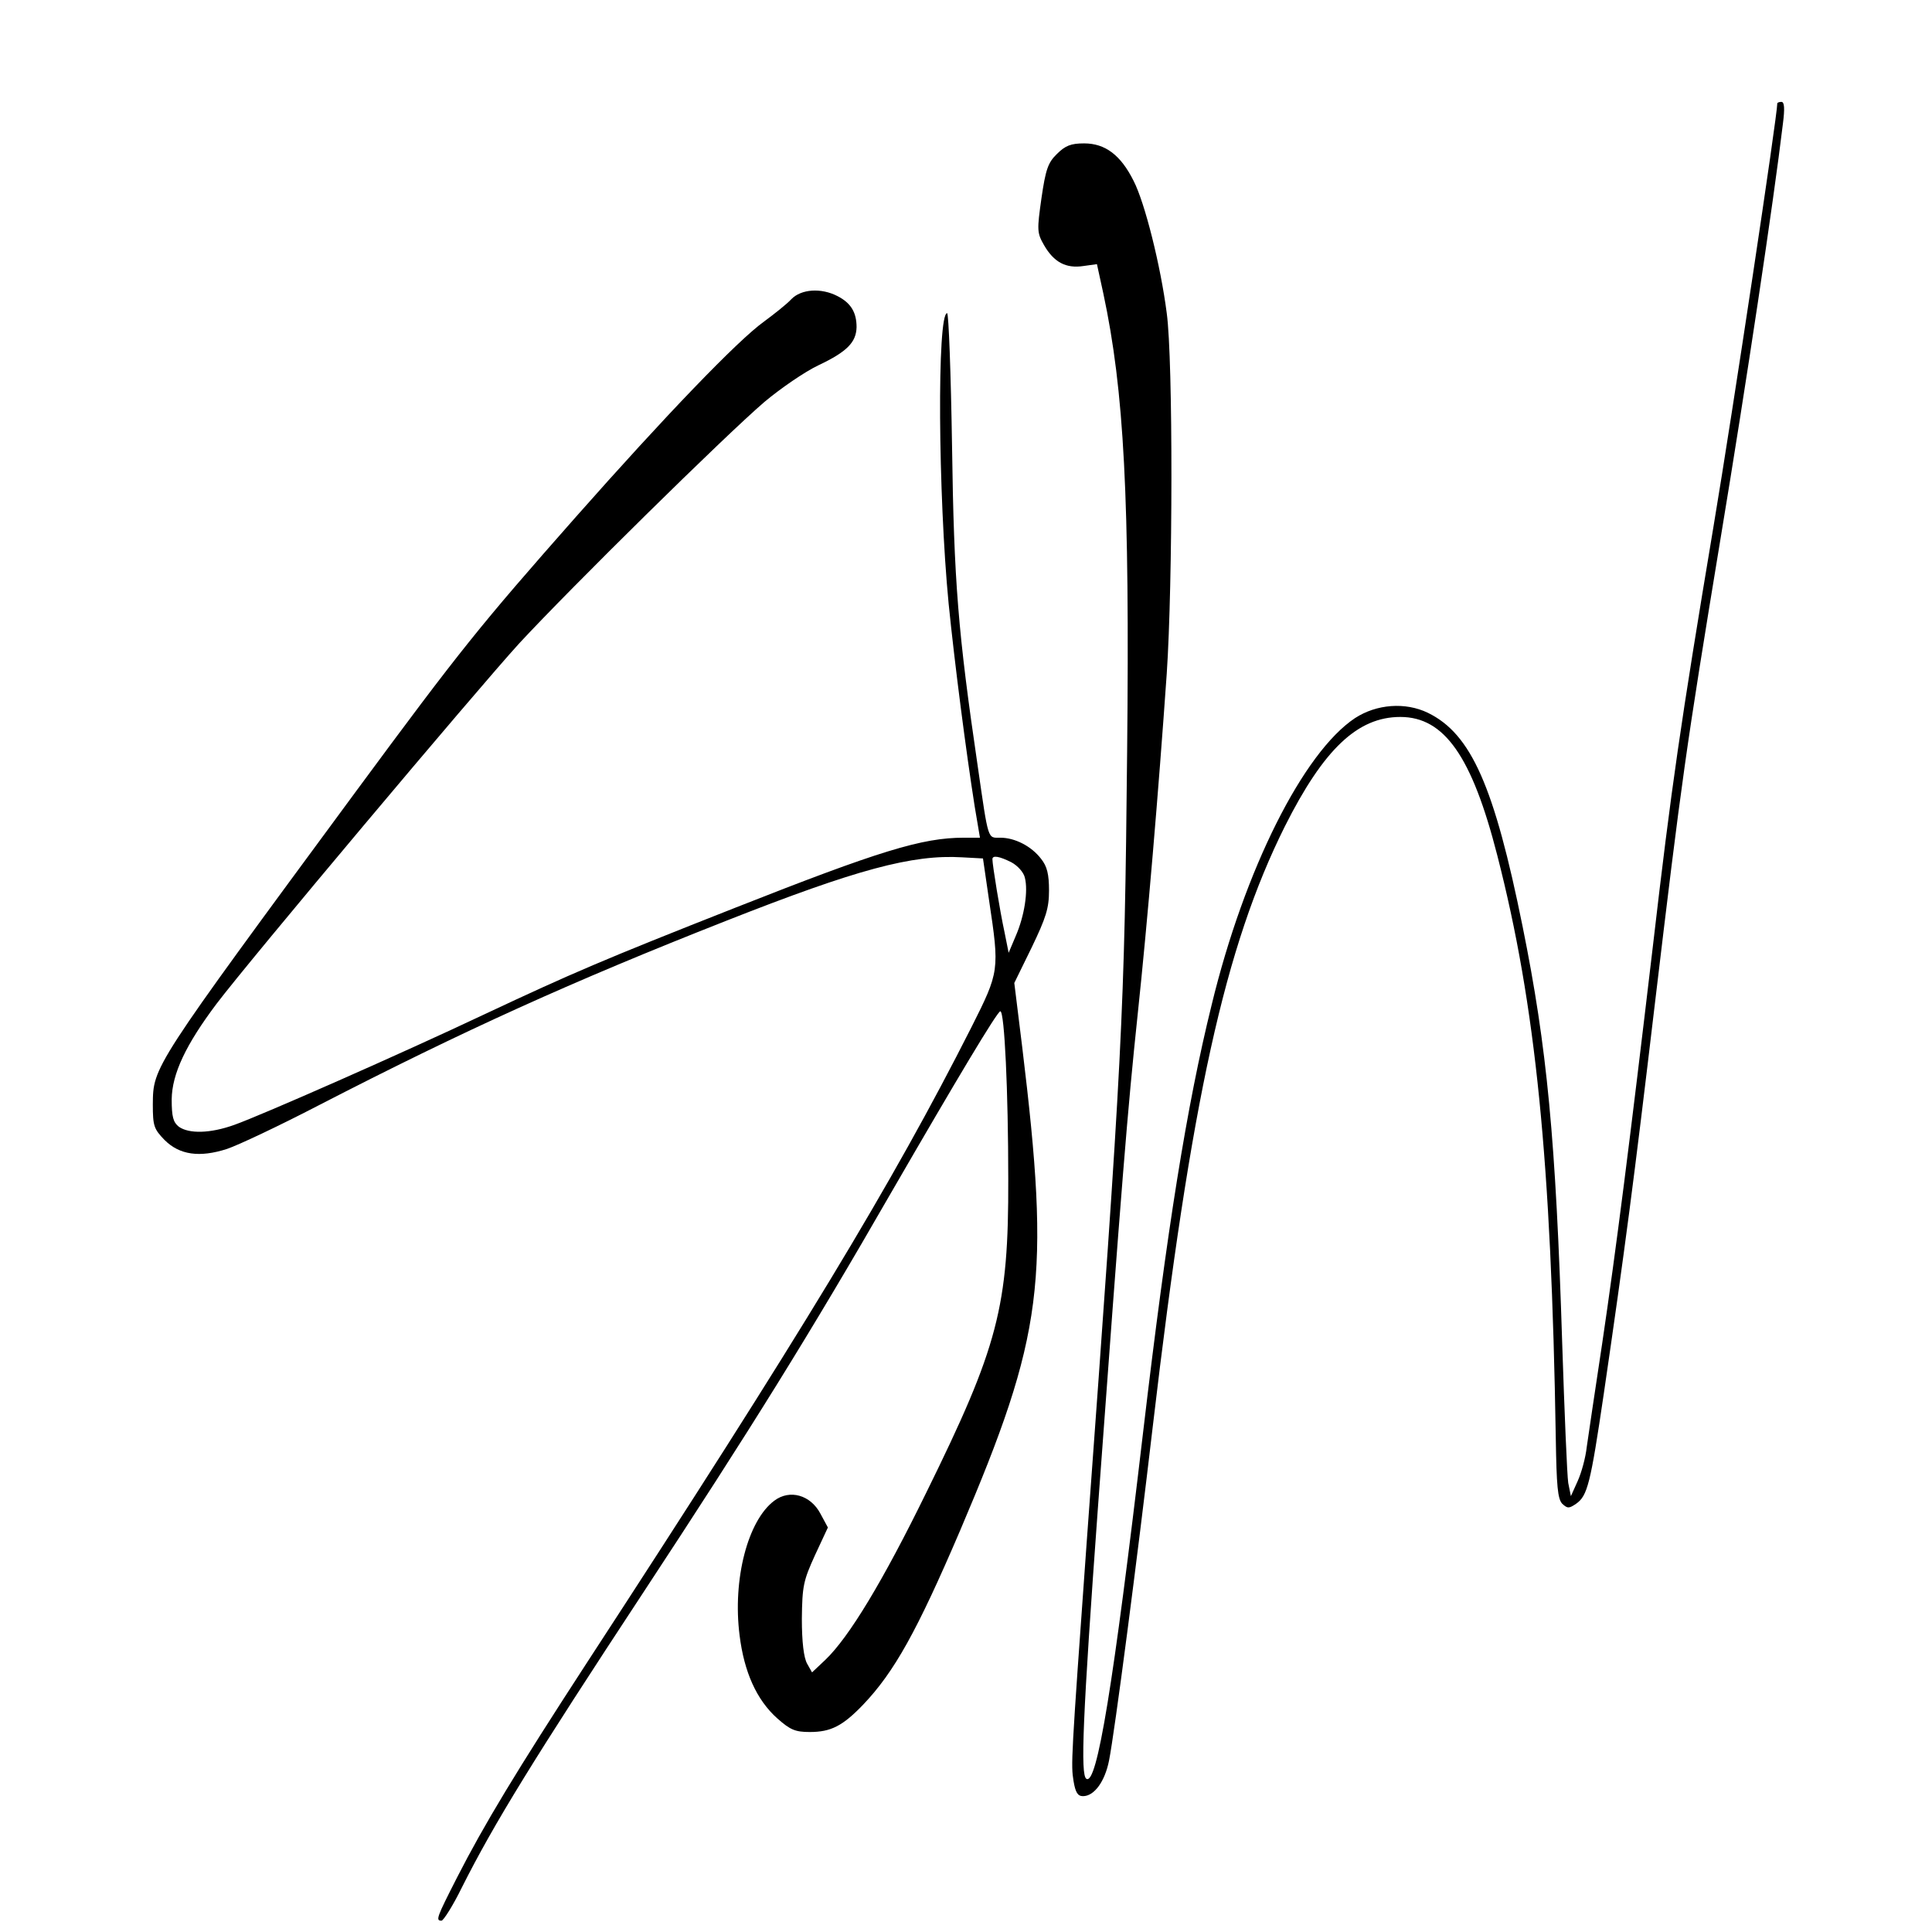
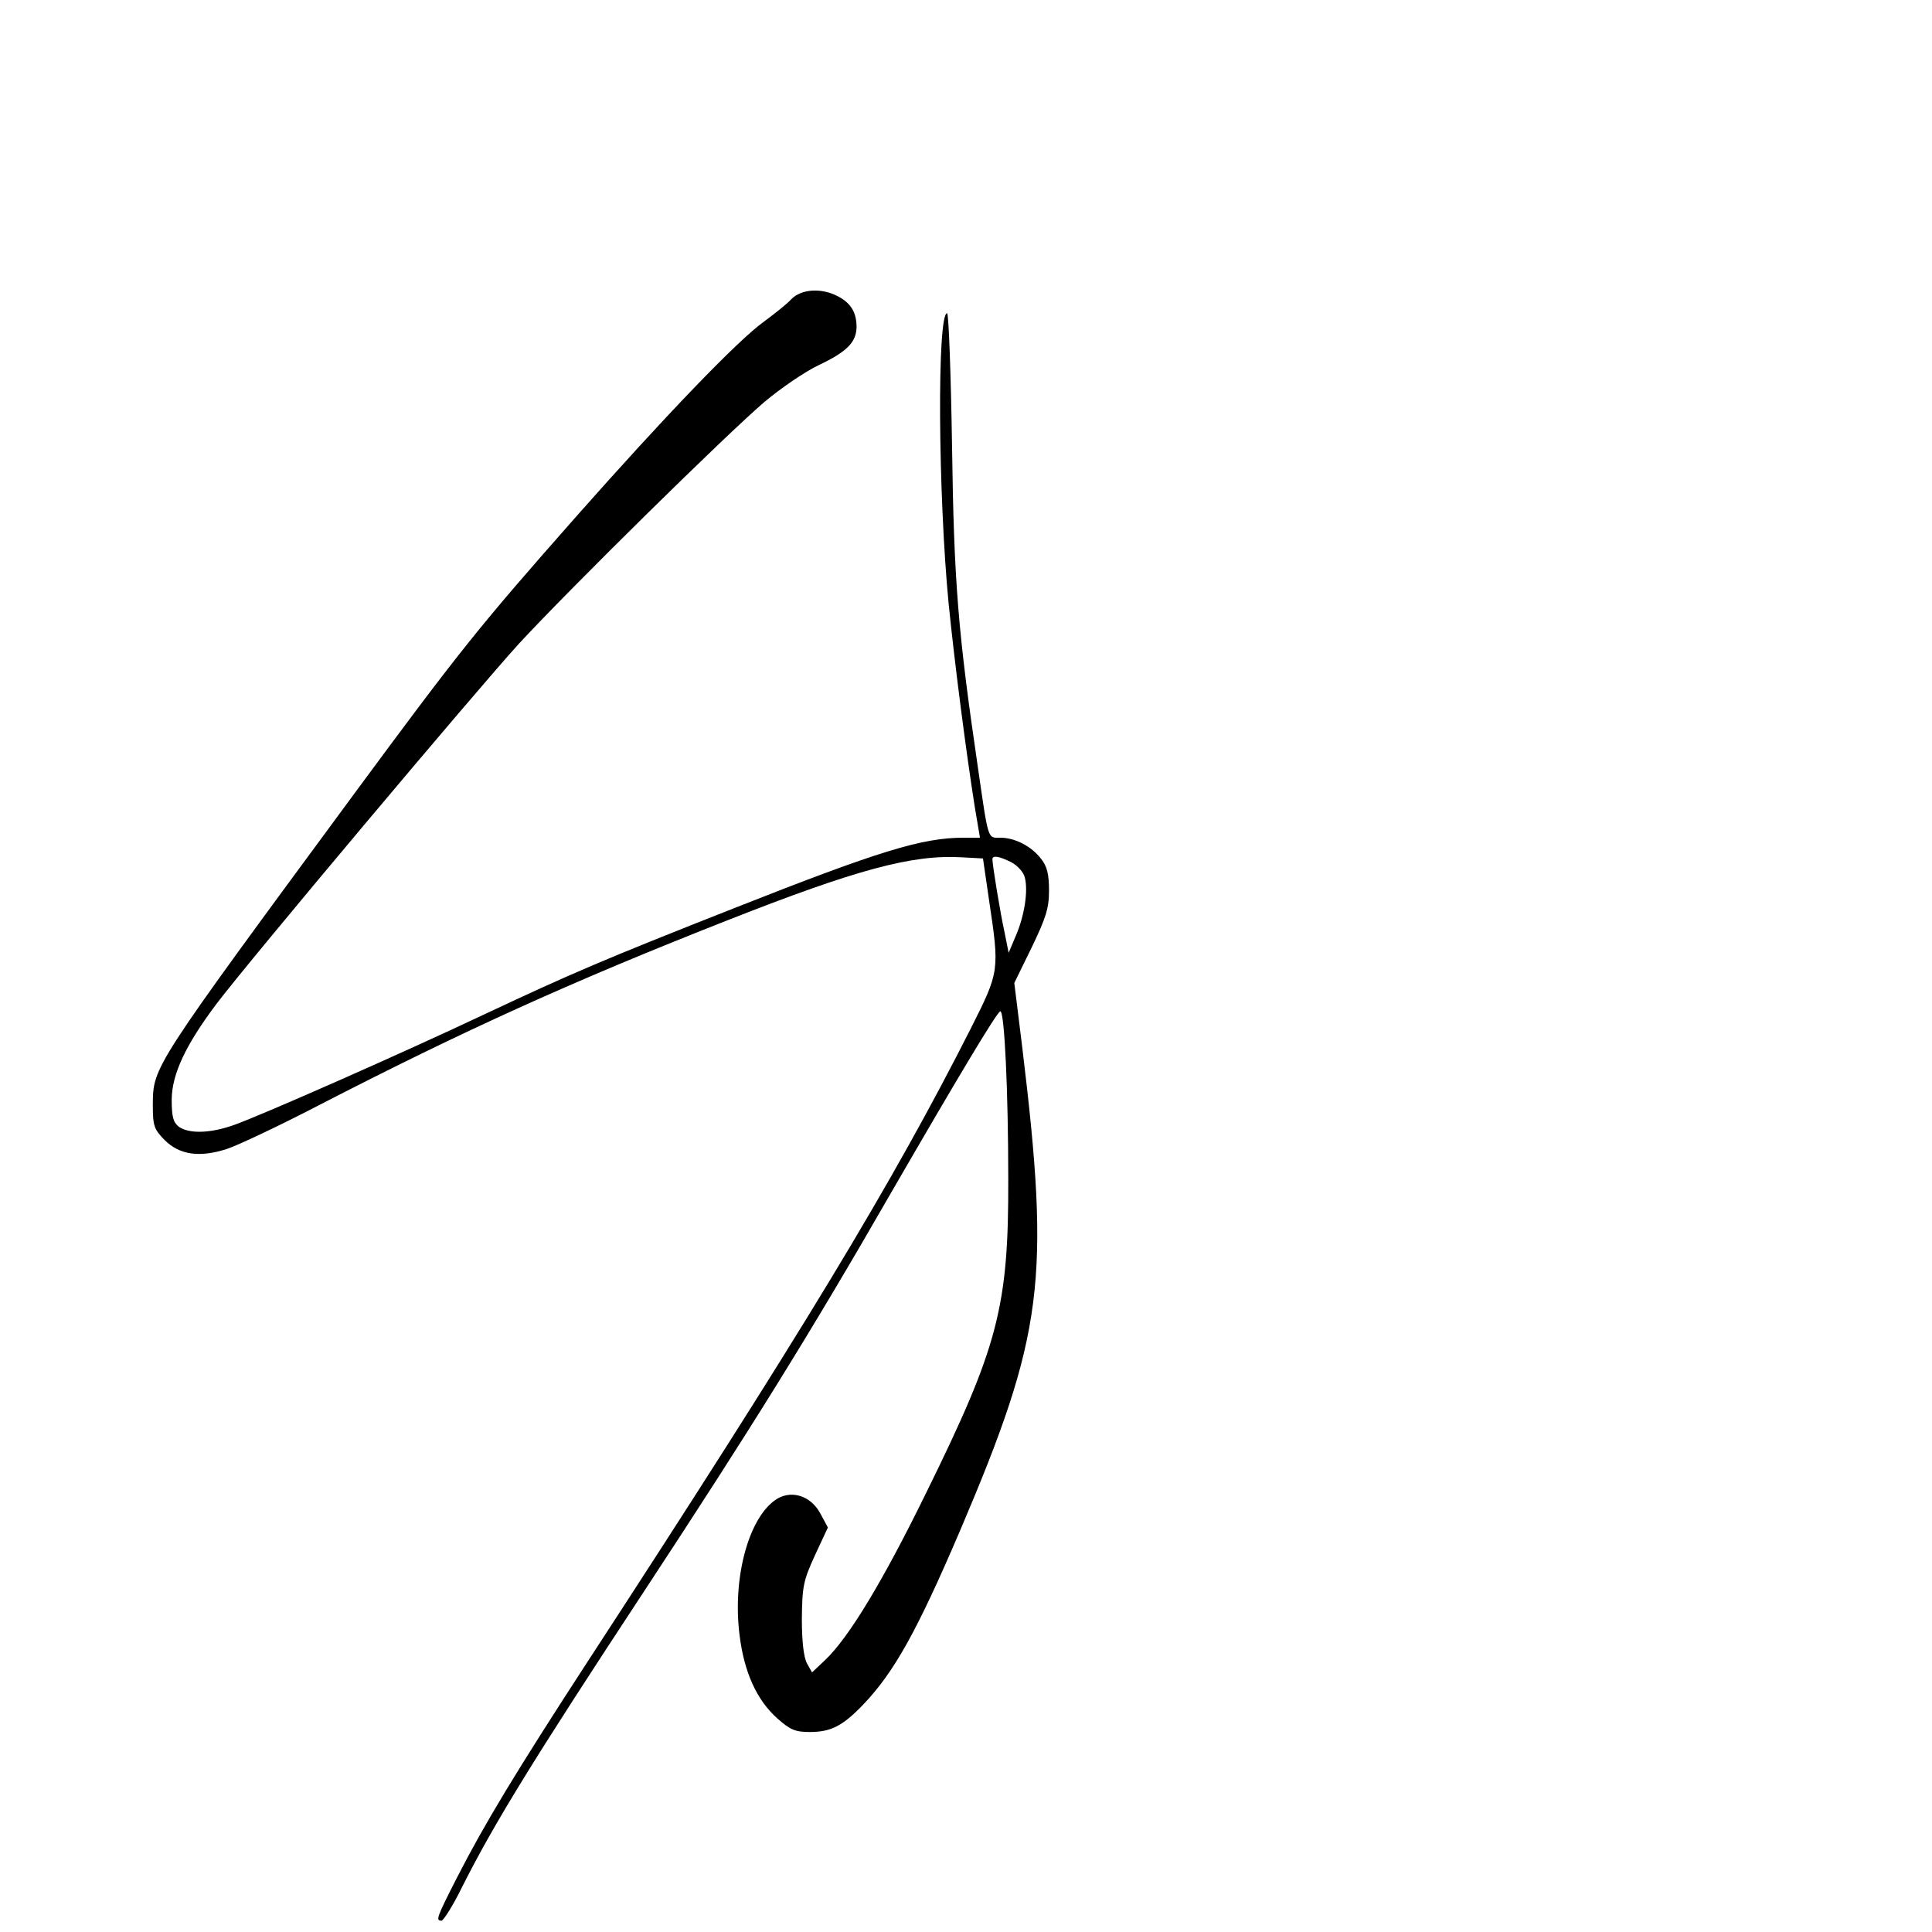
<svg xmlns="http://www.w3.org/2000/svg" version="1.0" width="512pt" height="512pt" viewBox="0 0 512 512" preserveAspectRatio="xMidYMid meet">
  <g transform="translate(0,512) scale(0.1,-0.1)" fill="#000000" stroke="none">
-     <path d="M4710 4846 c0 -32 -116 -804 -169 -1121 -88 -527 -111 -685 -161 -1115 -61 -517 -97 -800 -134 -1050 -19 -124 -37 -248 -41 -275 -3 -28 -14 -68 -24 -90 l-18 -40 -7 35 c-3 19 -10 186 -16 370 -17 540 -40 784 -105 1105 -75 371 -136 510 -251 566 -60 29 -136 23 -193 -14 -137 -91 -293 -401 -380 -760 -66 -267 -118 -593 -181 -1127 -80 -681 -123 -942 -151 -924 -16 10 -10 161 31 724 63 860 78 1047 105 1302 26 245 55 588 77 903 16 237 17 830 0 955 -16 125 -58 293 -88 351 -34 68 -75 99 -131 99 -35 0 -50 -6 -72 -28 -24 -23 -30 -42 -41 -117 -12 -85 -12 -92 7 -125 26 -45 58 -62 104 -55 l36 5 17 -78 c55 -258 70 -537 63 -1216 -7 -697 -12 -793 -107 -2091 -42 -584 -42 -591 -35 -635 5 -30 11 -40 25 -40 30 0 58 39 69 94 15 75 75 535 116 886 102 868 191 1271 350 1590 103 205 193 290 306 290 117 0 190 -105 257 -367 102 -397 143 -810 155 -1545 2 -126 5 -160 17 -173 14 -13 18 -13 37 0 30 21 38 53 73 290 56 383 80 566 135 1030 72 604 82 675 175 1240 68 410 140 889 165 1098 5 39 4 57 -4 57 -6 0 -11 -2 -11 -4z" />
    <path d="M2097 4327 c-12 -13 -45 -39 -72 -59 -70 -50 -262 -250 -499 -518 -255 -289 -305 -351 -581 -725 -543 -737 -539 -731 -540 -832 0 -57 3 -65 31 -94 40 -40 93 -47 165 -24 30 10 140 62 244 116 384 198 671 328 1080 489 345 136 493 176 625 168 l55 -3 16 -110 c28 -187 28 -189 -47 -338 -209 -413 -448 -808 -1021 -1687 -184 -283 -270 -425 -342 -566 -54 -106 -57 -114 -41 -114 5 0 30 39 54 88 86 171 191 341 481 782 284 432 442 686 657 1060 173 299 281 480 289 480 11 0 21 -212 21 -445 1 -339 -27 -444 -217 -830 -115 -235 -205 -384 -268 -444 l-35 -33 -13 23 c-9 16 -14 58 -14 119 1 87 4 101 35 169 l34 73 -20 37 c-26 49 -81 65 -122 34 -70 -52 -111 -208 -92 -357 12 -97 45 -171 100 -220 34 -30 47 -36 86 -36 56 0 87 16 141 72 83 87 143 195 257 461 222 521 240 664 165 1282 l-21 170 46 94 c38 79 46 104 46 151 0 43 -5 64 -21 84 -26 34 -70 56 -108 56 -34 0 -31 -11 -60 190 -52 354 -63 487 -68 848 -3 193 -9 352 -13 352 -27 0 -24 -481 4 -770 16 -159 46 -391 69 -537 l14 -83 -43 0 c-110 0 -224 -35 -604 -185 -353 -139 -436 -175 -664 -282 -222 -105 -592 -268 -665 -294 -64 -23 -120 -24 -147 -5 -15 12 -19 26 -19 73 1 67 37 144 119 253 87 115 688 830 802 955 137 148 545 550 650 640 43 36 107 80 143 97 76 36 100 61 101 101 0 39 -15 64 -50 82 -44 23 -97 19 -123 -8z m583 -1492 c17 -9 33 -27 36 -41 9 -35 -1 -101 -24 -154 l-19 -45 -11 55 c-12 55 -32 178 -32 193 0 11 18 8 50 -8z" />
  </g>
</svg>